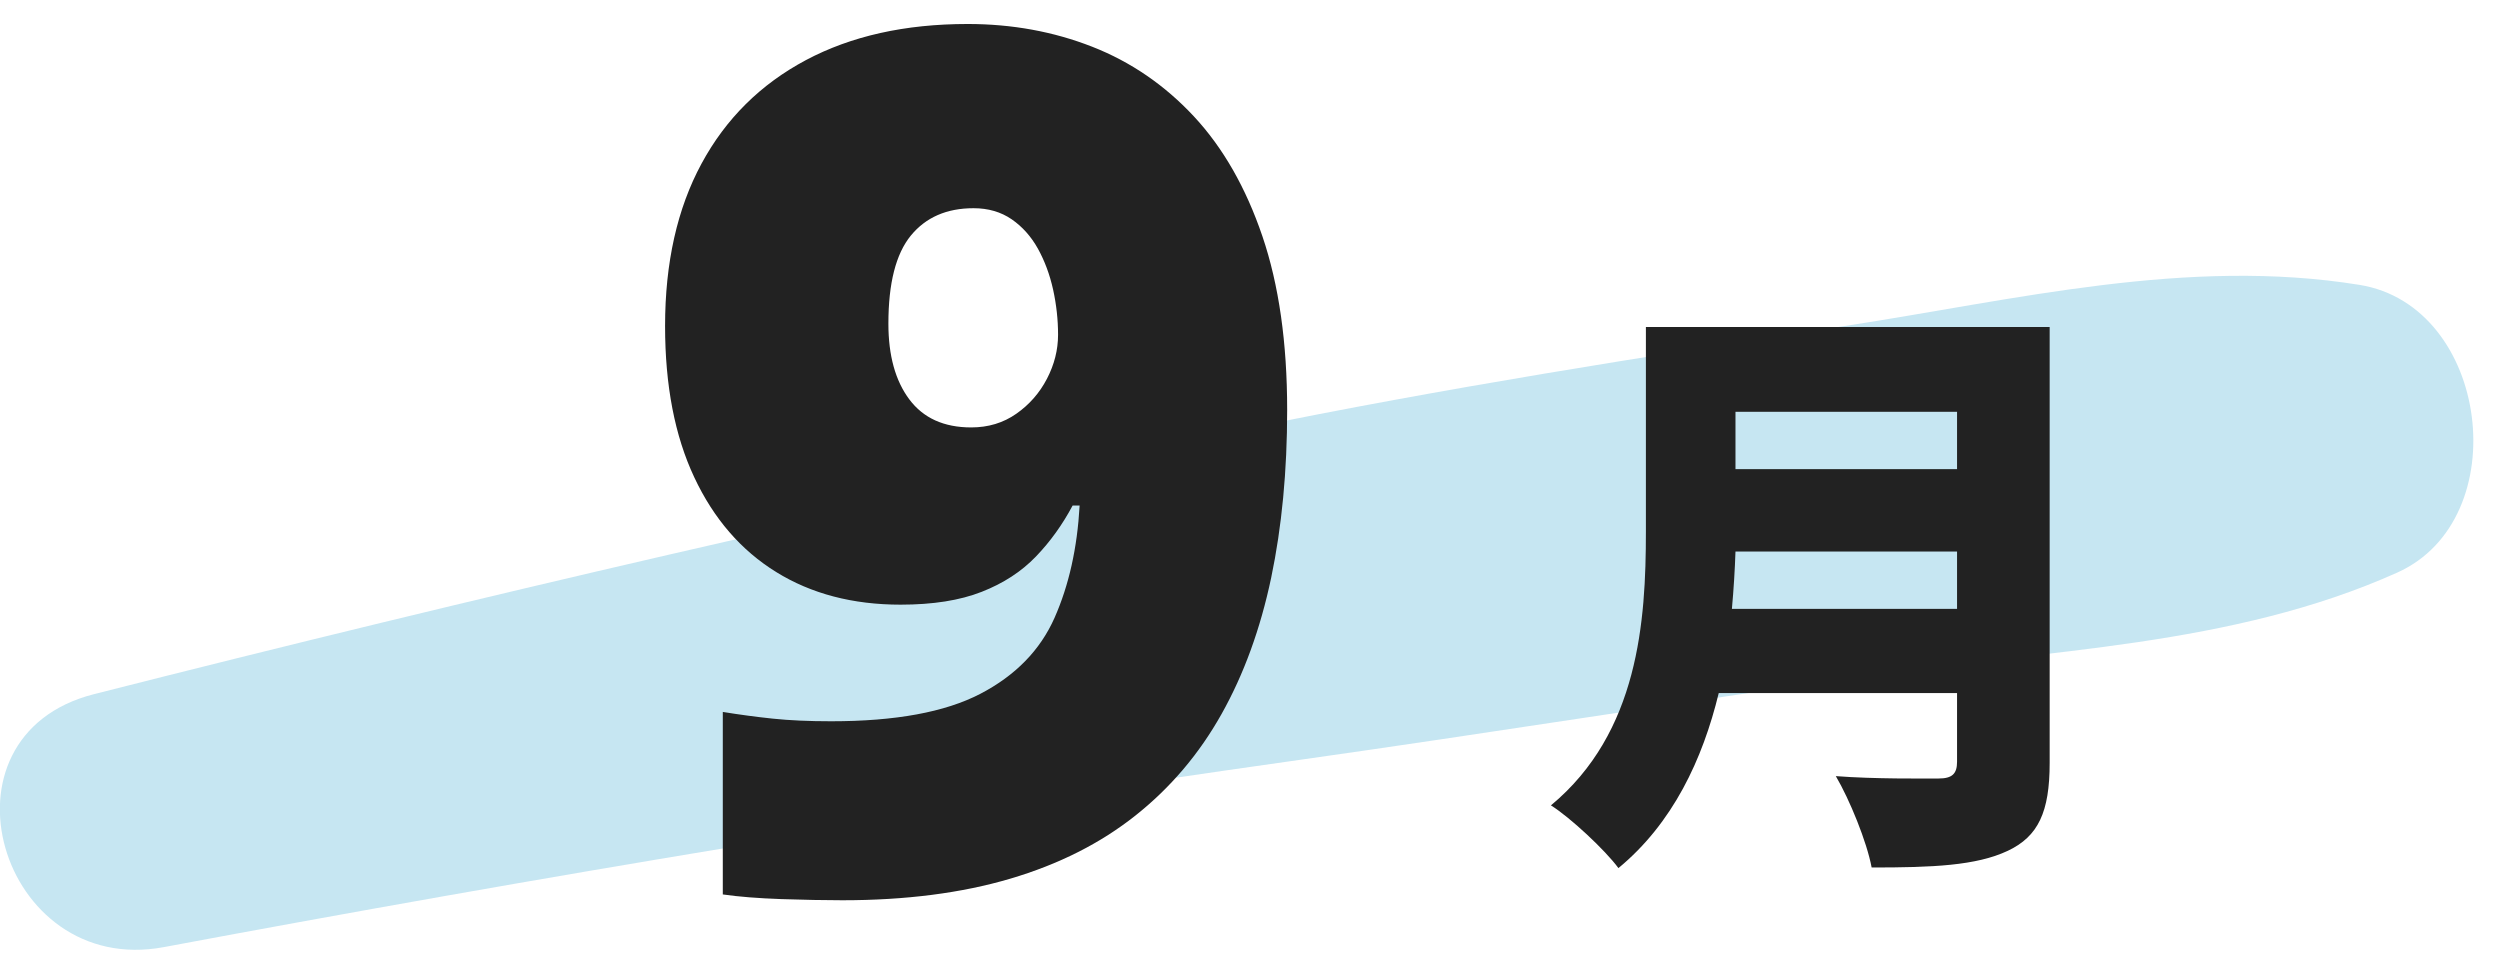
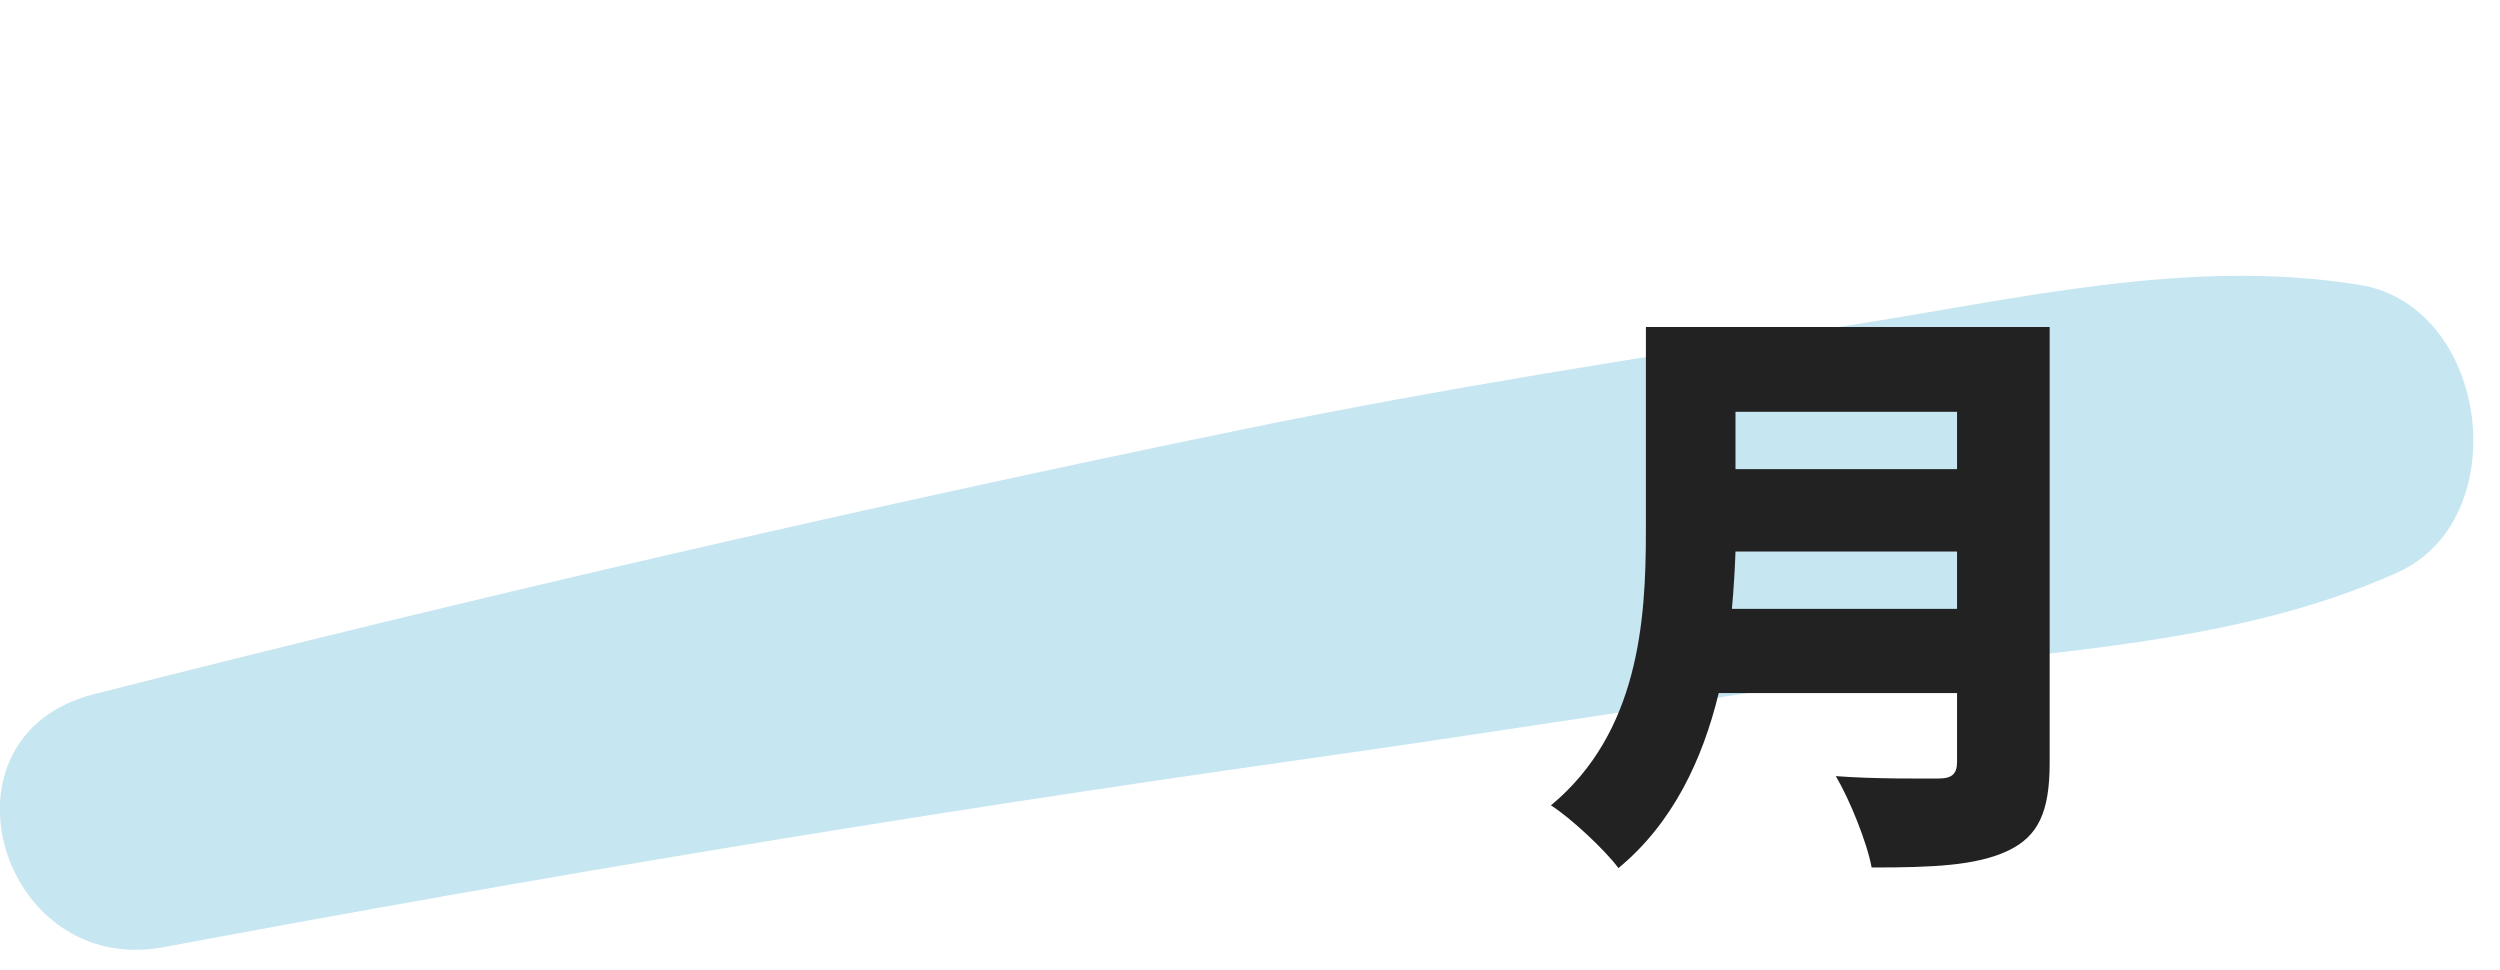
<svg xmlns="http://www.w3.org/2000/svg" width="100%" height="100%" viewBox="0 0 67 26" version="1.1" xml:space="preserve" style="fill-rule:evenodd;clip-rule:evenodd;stroke-linejoin:round;stroke-miterlimit:2;">
  <g transform="matrix(1,0,0,1,-1932,-1081)">
    <g id="c12_calm09" transform="matrix(1,0,0,1,464,0)">
      <g transform="matrix(1,0,0,1,1472.39,1088.71)">
        <path d="M0,17.673C10.104,15.782 20.245,14.096 30.424,12.657C35.506,11.938 40.574,11.128 45.654,10.395C50.44,9.704 55.424,9.623 59.855,7.636C63.047,6.205 62.329,0.489 58.847,-0.075C54.24,-0.822 49.639,0.323 45.05,1.027C39.675,1.851 34.297,2.691 28.97,3.786C18.635,5.91 8.357,8.294 -1.869,10.893C-6.306,12.02 -4.394,18.495 0,17.673" style="fill:rgb(198,230,242);fill-rule:nonzero;" />
      </g>
      <g transform="matrix(1,0,0,1,1468,998.861)">
        <path d="M46.511,94.711L52.449,94.711L52.449,93.175L46.511,93.175L46.511,94.711ZM52.449,98.457L52.449,96.92L46.511,96.92C46.495,97.401 46.463,97.929 46.415,98.457L52.449,98.457ZM54.931,102.586C54.931,103.899 54.626,104.555 53.81,104.94C52.962,105.34 51.793,105.388 50.16,105.388C50.032,104.7 49.568,103.563 49.2,102.939C50.225,103.019 51.569,103.003 51.953,103.003C52.321,103.003 52.449,102.874 52.449,102.555L52.449,100.714L46.062,100.714C45.631,102.491 44.83,104.203 43.374,105.404C43.021,104.923 42.077,104.043 41.565,103.723C43.918,101.77 44.11,98.777 44.11,96.392L44.11,90.902L54.931,90.902L54.931,102.586Z" style="fill:rgb(34,34,34);fill-rule:nonzero;" />
      </g>
      <g transform="matrix(1,0,0,1,1494.09,1100.19)">
-         <path d="M0,-13.61C-0.719,-13.61 -1.279,-13.365 -1.68,-12.876C-2.081,-12.385 -2.281,-11.599 -2.281,-10.516C-2.281,-9.662 -2.094,-8.985 -1.719,-8.485C-1.344,-7.985 -0.792,-7.735 -0.062,-7.735C0.396,-7.735 0.799,-7.857 1.148,-8.102C1.497,-8.346 1.771,-8.659 1.969,-9.04C2.166,-9.42 2.266,-9.813 2.266,-10.219C2.266,-10.626 2.221,-11.029 2.133,-11.43C2.044,-11.831 1.908,-12.196 1.727,-12.524C1.544,-12.852 1.31,-13.115 1.023,-13.313C0.736,-13.51 0.396,-13.61 0,-13.61M8.406,-8.204C8.406,-6.568 8.263,-5.068 7.977,-3.704C7.689,-2.339 7.247,-1.123 6.648,-0.055C6.049,1.013 5.281,1.919 4.344,2.663C3.406,3.409 2.286,3.974 0.984,4.359C-0.318,4.744 -1.818,4.937 -3.516,4.937C-3.984,4.937 -4.529,4.926 -5.148,4.906C-5.769,4.884 -6.292,4.843 -6.719,4.781L-6.719,-0.11C-6.271,-0.037 -5.823,0.023 -5.375,0.07C-4.928,0.117 -4.406,0.14 -3.813,0.14C-2.094,0.14 -0.764,-0.104 0.18,-0.594C1.122,-1.084 1.786,-1.763 2.172,-2.633C2.557,-3.503 2.781,-4.506 2.844,-5.641L2.656,-5.641C2.385,-5.131 2.057,-4.674 1.672,-4.274C1.286,-3.873 0.802,-3.557 0.219,-3.329C-0.365,-3.099 -1.089,-2.985 -1.953,-2.985C-3.234,-2.985 -4.347,-3.276 -5.289,-3.86C-6.232,-4.443 -6.964,-5.29 -7.484,-6.399C-8.006,-7.508 -8.266,-8.86 -8.266,-10.454C-8.266,-12.151 -7.94,-13.602 -7.289,-14.805C-6.639,-16.008 -5.706,-16.932 -4.492,-17.579C-3.279,-18.224 -1.834,-18.547 -0.156,-18.547C1.031,-18.547 2.143,-18.344 3.18,-17.938C4.216,-17.532 5.125,-16.909 5.906,-16.071C6.687,-15.232 7.299,-14.162 7.742,-12.86C8.185,-11.557 8.406,-10.006 8.406,-8.204" style="fill:rgb(34,34,34);fill-rule:nonzero;" />
-       </g>
+         </g>
    </g>
  </g>
</svg>